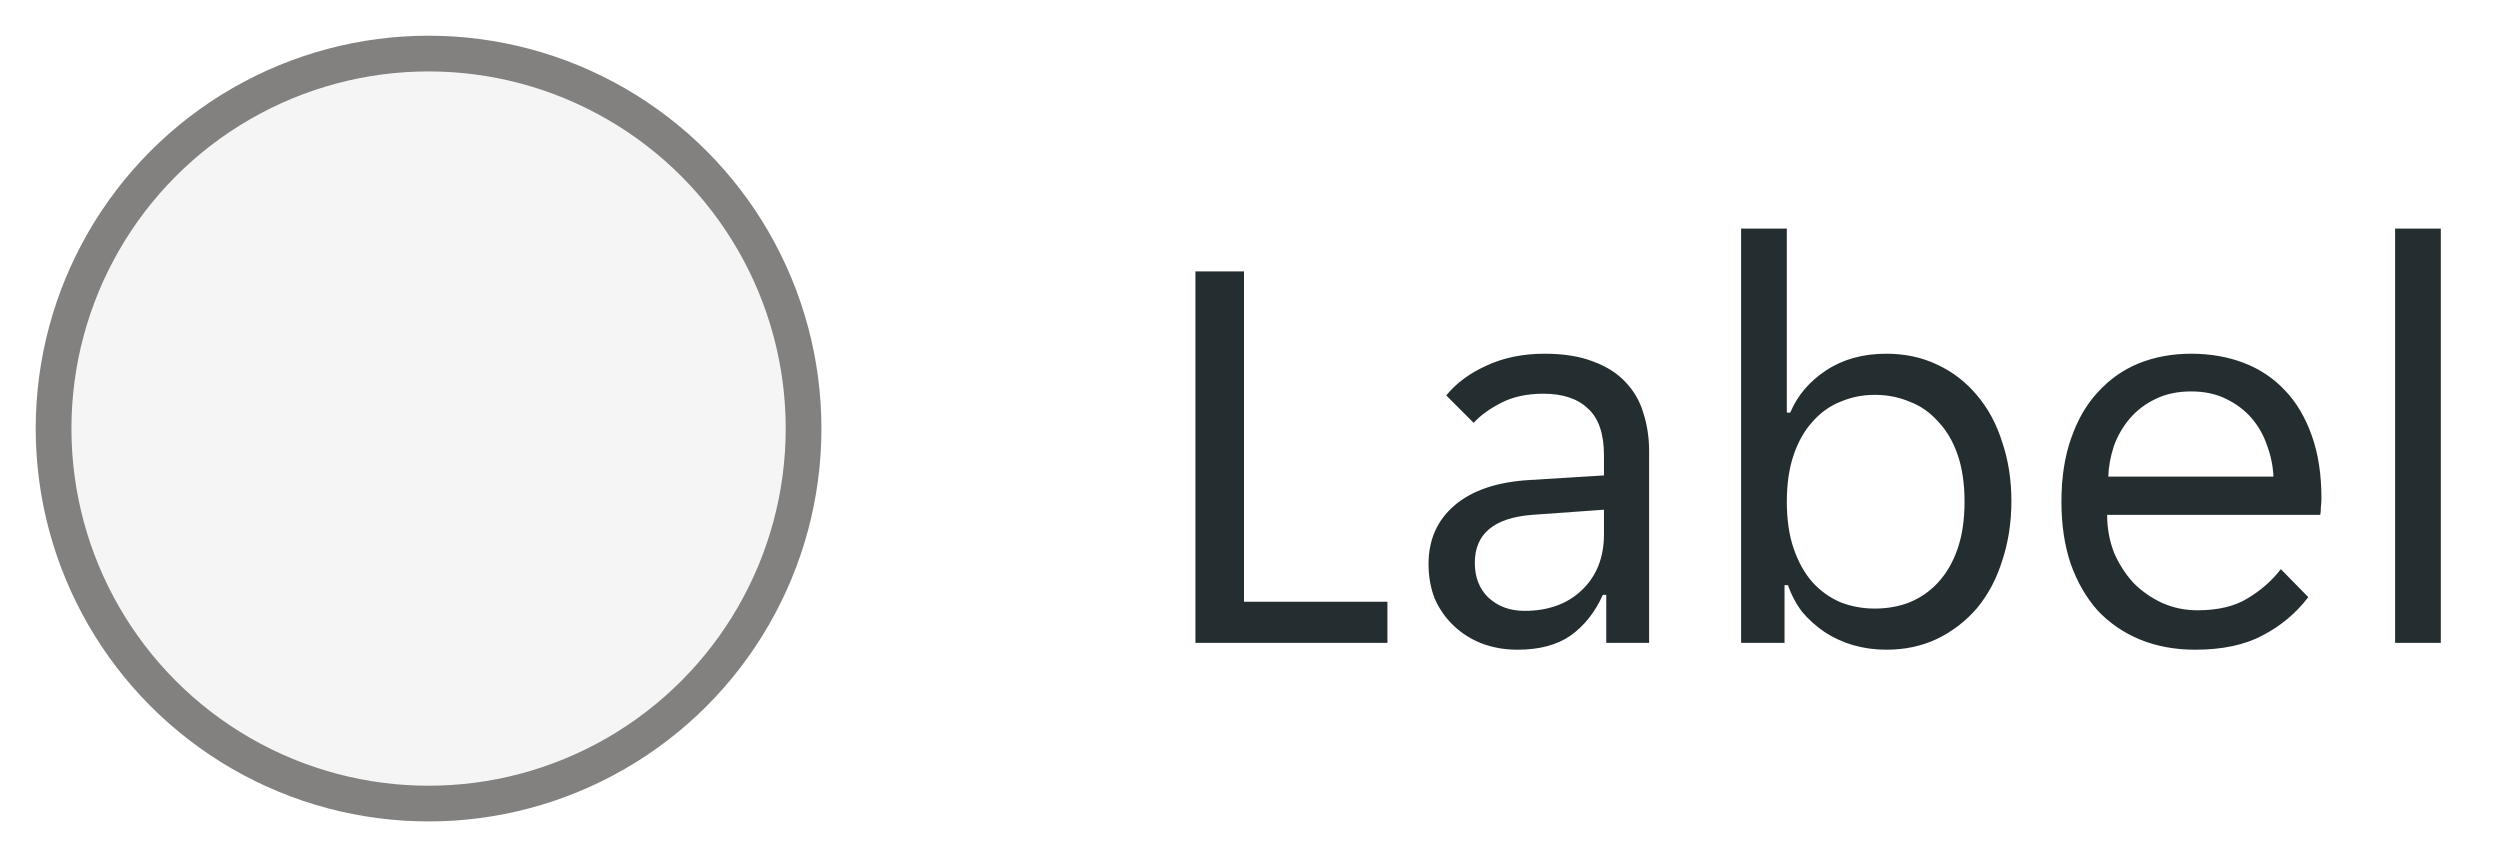
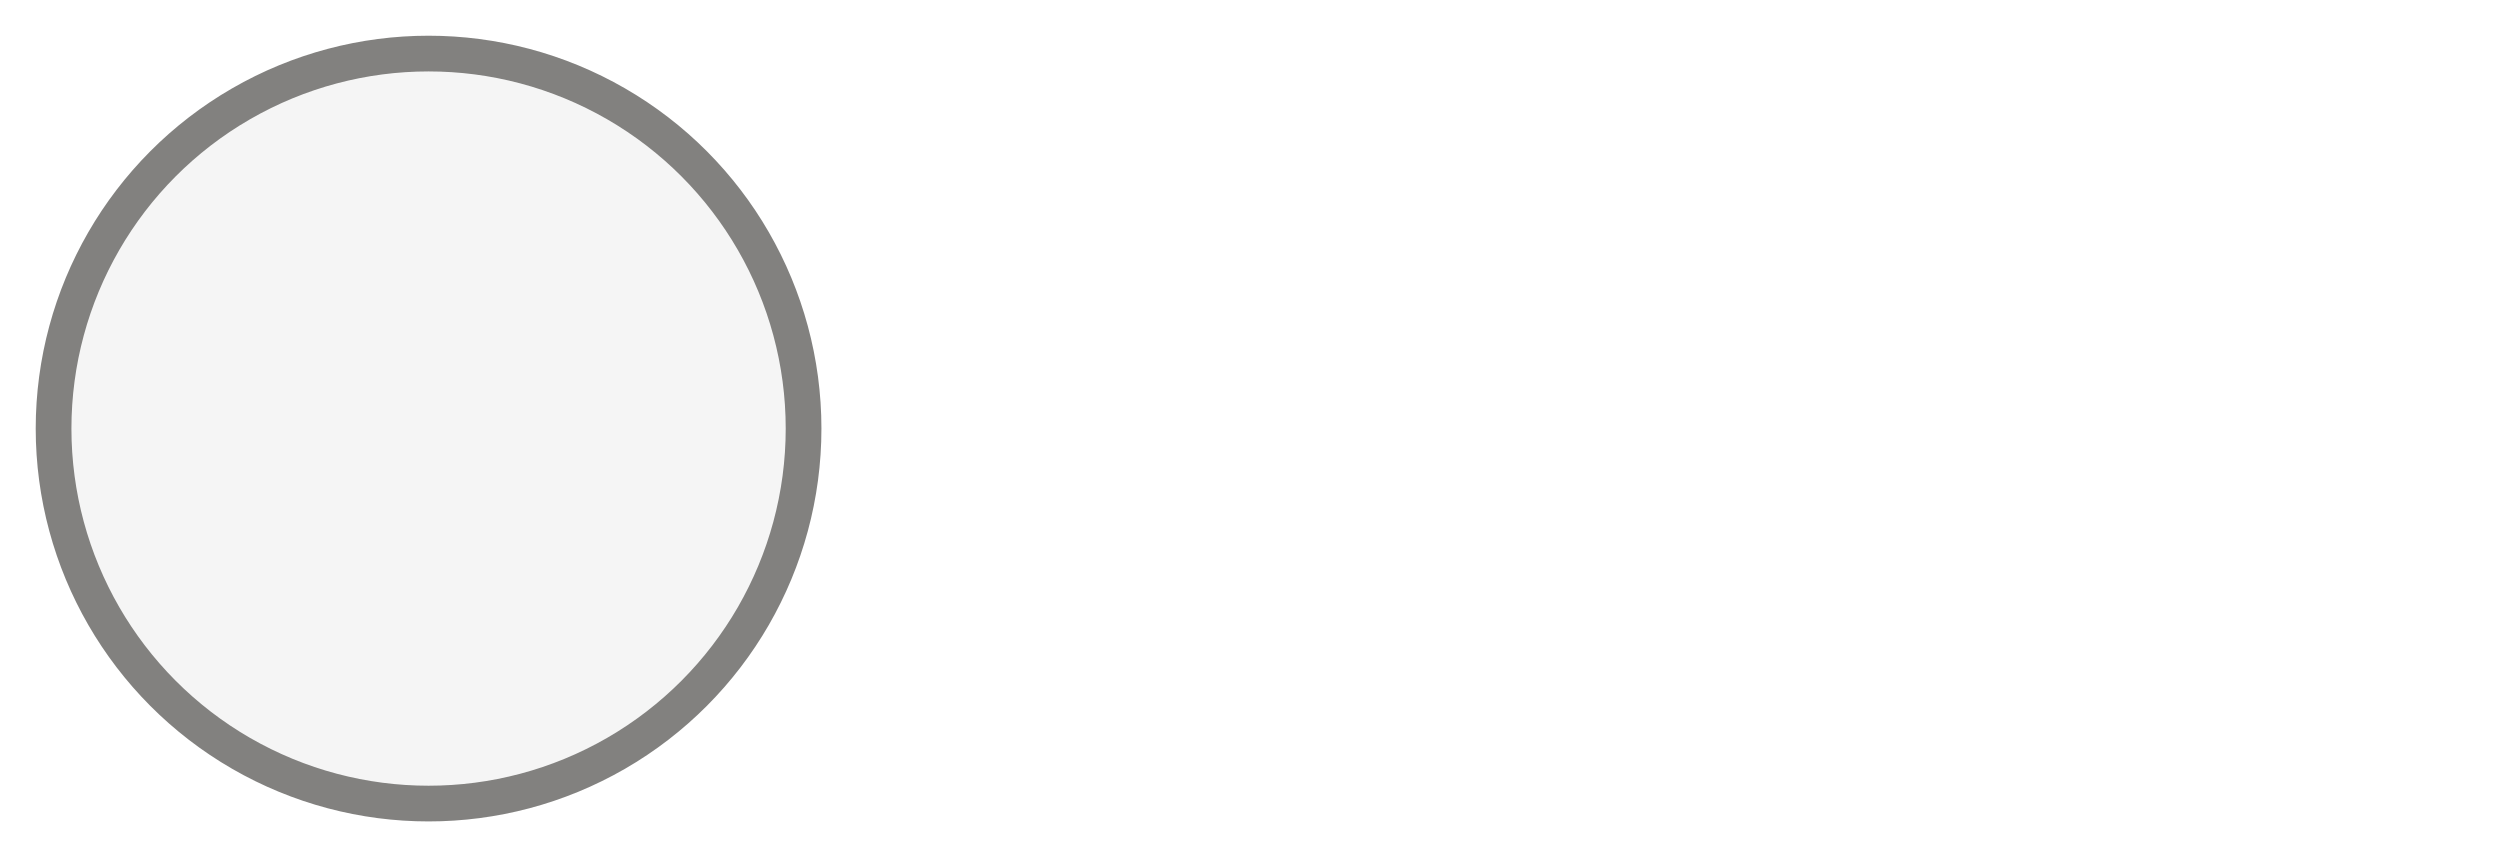
<svg xmlns="http://www.w3.org/2000/svg" width="70" height="24" viewBox="0 0 70 24" fill="none">
  <circle cx="12" cy="12" r="10.5" fill="black" fill-opacity="0.04" stroke="#82817F" />
-   <path d="M33.472 7.6H34.832V16.848H38.848V18H33.472V7.6ZM42.495 18.192C42.132 18.192 41.796 18.133 41.487 18.016C41.188 17.899 40.927 17.733 40.703 17.52C40.479 17.307 40.303 17.056 40.175 16.768C40.057 16.469 39.999 16.144 39.999 15.792C39.999 15.109 40.244 14.56 40.735 14.144C41.225 13.728 41.924 13.493 42.831 13.44L44.911 13.312V12.752C44.911 12.144 44.761 11.707 44.463 11.44C44.175 11.163 43.759 11.024 43.215 11.024C42.756 11.024 42.361 11.109 42.031 11.28C41.7 11.451 41.444 11.637 41.263 11.84L40.495 11.072C40.772 10.731 41.145 10.453 41.615 10.24C42.095 10.016 42.639 9.904 43.247 9.904C43.791 9.904 44.249 9.979 44.623 10.128C44.996 10.267 45.295 10.459 45.519 10.704C45.753 10.949 45.919 11.237 46.015 11.568C46.121 11.899 46.175 12.251 46.175 12.624V18H44.975V16.656H44.879C44.665 17.136 44.367 17.515 43.983 17.792C43.599 18.059 43.103 18.192 42.495 18.192ZM42.687 17.104C43.348 17.104 43.881 16.912 44.287 16.528C44.703 16.133 44.911 15.611 44.911 14.96V14.272L42.895 14.416C41.828 14.501 41.295 14.949 41.295 15.76C41.295 16.165 41.423 16.491 41.679 16.736C41.945 16.981 42.281 17.104 42.687 17.104ZM52.815 18.192C52.495 18.192 52.185 18.149 51.887 18.064C51.599 17.979 51.332 17.856 51.087 17.696C50.852 17.536 50.644 17.349 50.463 17.136C50.292 16.912 50.159 16.661 50.063 16.384H49.967V18H48.751V6.4H50.031V11.552H50.127C50.329 11.072 50.665 10.677 51.135 10.368C51.604 10.059 52.164 9.904 52.815 9.904C53.337 9.904 53.812 10.005 54.239 10.208C54.676 10.411 55.049 10.699 55.359 11.072C55.668 11.435 55.903 11.872 56.063 12.384C56.233 12.885 56.319 13.435 56.319 14.032C56.319 14.629 56.233 15.184 56.063 15.696C55.903 16.208 55.668 16.651 55.359 17.024C55.049 17.387 54.676 17.675 54.239 17.888C53.812 18.091 53.337 18.192 52.815 18.192ZM52.495 17.04C52.847 17.04 53.172 16.981 53.471 16.864C53.78 16.736 54.047 16.549 54.271 16.304C54.505 16.048 54.687 15.733 54.815 15.36C54.943 14.987 55.007 14.549 55.007 14.048C55.007 13.547 54.943 13.109 54.815 12.736C54.687 12.363 54.505 12.053 54.271 11.808C54.047 11.552 53.78 11.365 53.471 11.248C53.172 11.12 52.847 11.056 52.495 11.056C52.153 11.056 51.833 11.12 51.535 11.248C51.236 11.365 50.975 11.552 50.751 11.808C50.527 12.053 50.351 12.363 50.223 12.736C50.095 13.109 50.031 13.547 50.031 14.048C50.031 14.549 50.095 14.987 50.223 15.36C50.351 15.733 50.527 16.048 50.751 16.304C50.975 16.549 51.236 16.736 51.535 16.864C51.833 16.981 52.153 17.04 52.495 17.04ZM61.464 18.192C60.898 18.192 60.381 18.096 59.912 17.904C59.453 17.712 59.058 17.44 58.728 17.088C58.408 16.725 58.157 16.288 57.976 15.776C57.805 15.264 57.72 14.688 57.72 14.048C57.72 13.376 57.81 12.784 57.992 12.272C58.173 11.749 58.424 11.317 58.744 10.976C59.064 10.624 59.442 10.357 59.88 10.176C60.328 9.995 60.818 9.904 61.352 9.904C61.885 9.904 62.376 9.989 62.824 10.16C63.272 10.331 63.656 10.587 63.976 10.928C64.296 11.259 64.546 11.68 64.728 12.192C64.909 12.693 65 13.28 65 13.952C65 14.037 64.994 14.123 64.984 14.208C64.984 14.293 64.978 14.363 64.968 14.416H59C59 14.789 59.064 15.141 59.192 15.472C59.33 15.792 59.512 16.075 59.736 16.32C59.97 16.555 60.237 16.741 60.536 16.88C60.845 17.019 61.176 17.088 61.528 17.088C62.104 17.088 62.573 16.976 62.936 16.752C63.309 16.528 63.618 16.256 63.864 15.936L64.632 16.72C64.29 17.168 63.864 17.525 63.352 17.792C62.85 18.059 62.221 18.192 61.464 18.192ZM61.352 10.96C60.978 10.96 60.648 11.029 60.36 11.168C60.072 11.307 59.832 11.488 59.64 11.712C59.448 11.936 59.298 12.192 59.192 12.48C59.096 12.768 59.042 13.056 59.032 13.344H63.656C63.645 13.056 63.586 12.768 63.48 12.48C63.384 12.192 63.24 11.936 63.048 11.712C62.856 11.488 62.616 11.307 62.328 11.168C62.05 11.029 61.725 10.96 61.352 10.96ZM67.063 6.4H68.343V18H67.063V6.4Z" fill="#242E30" />
</svg>